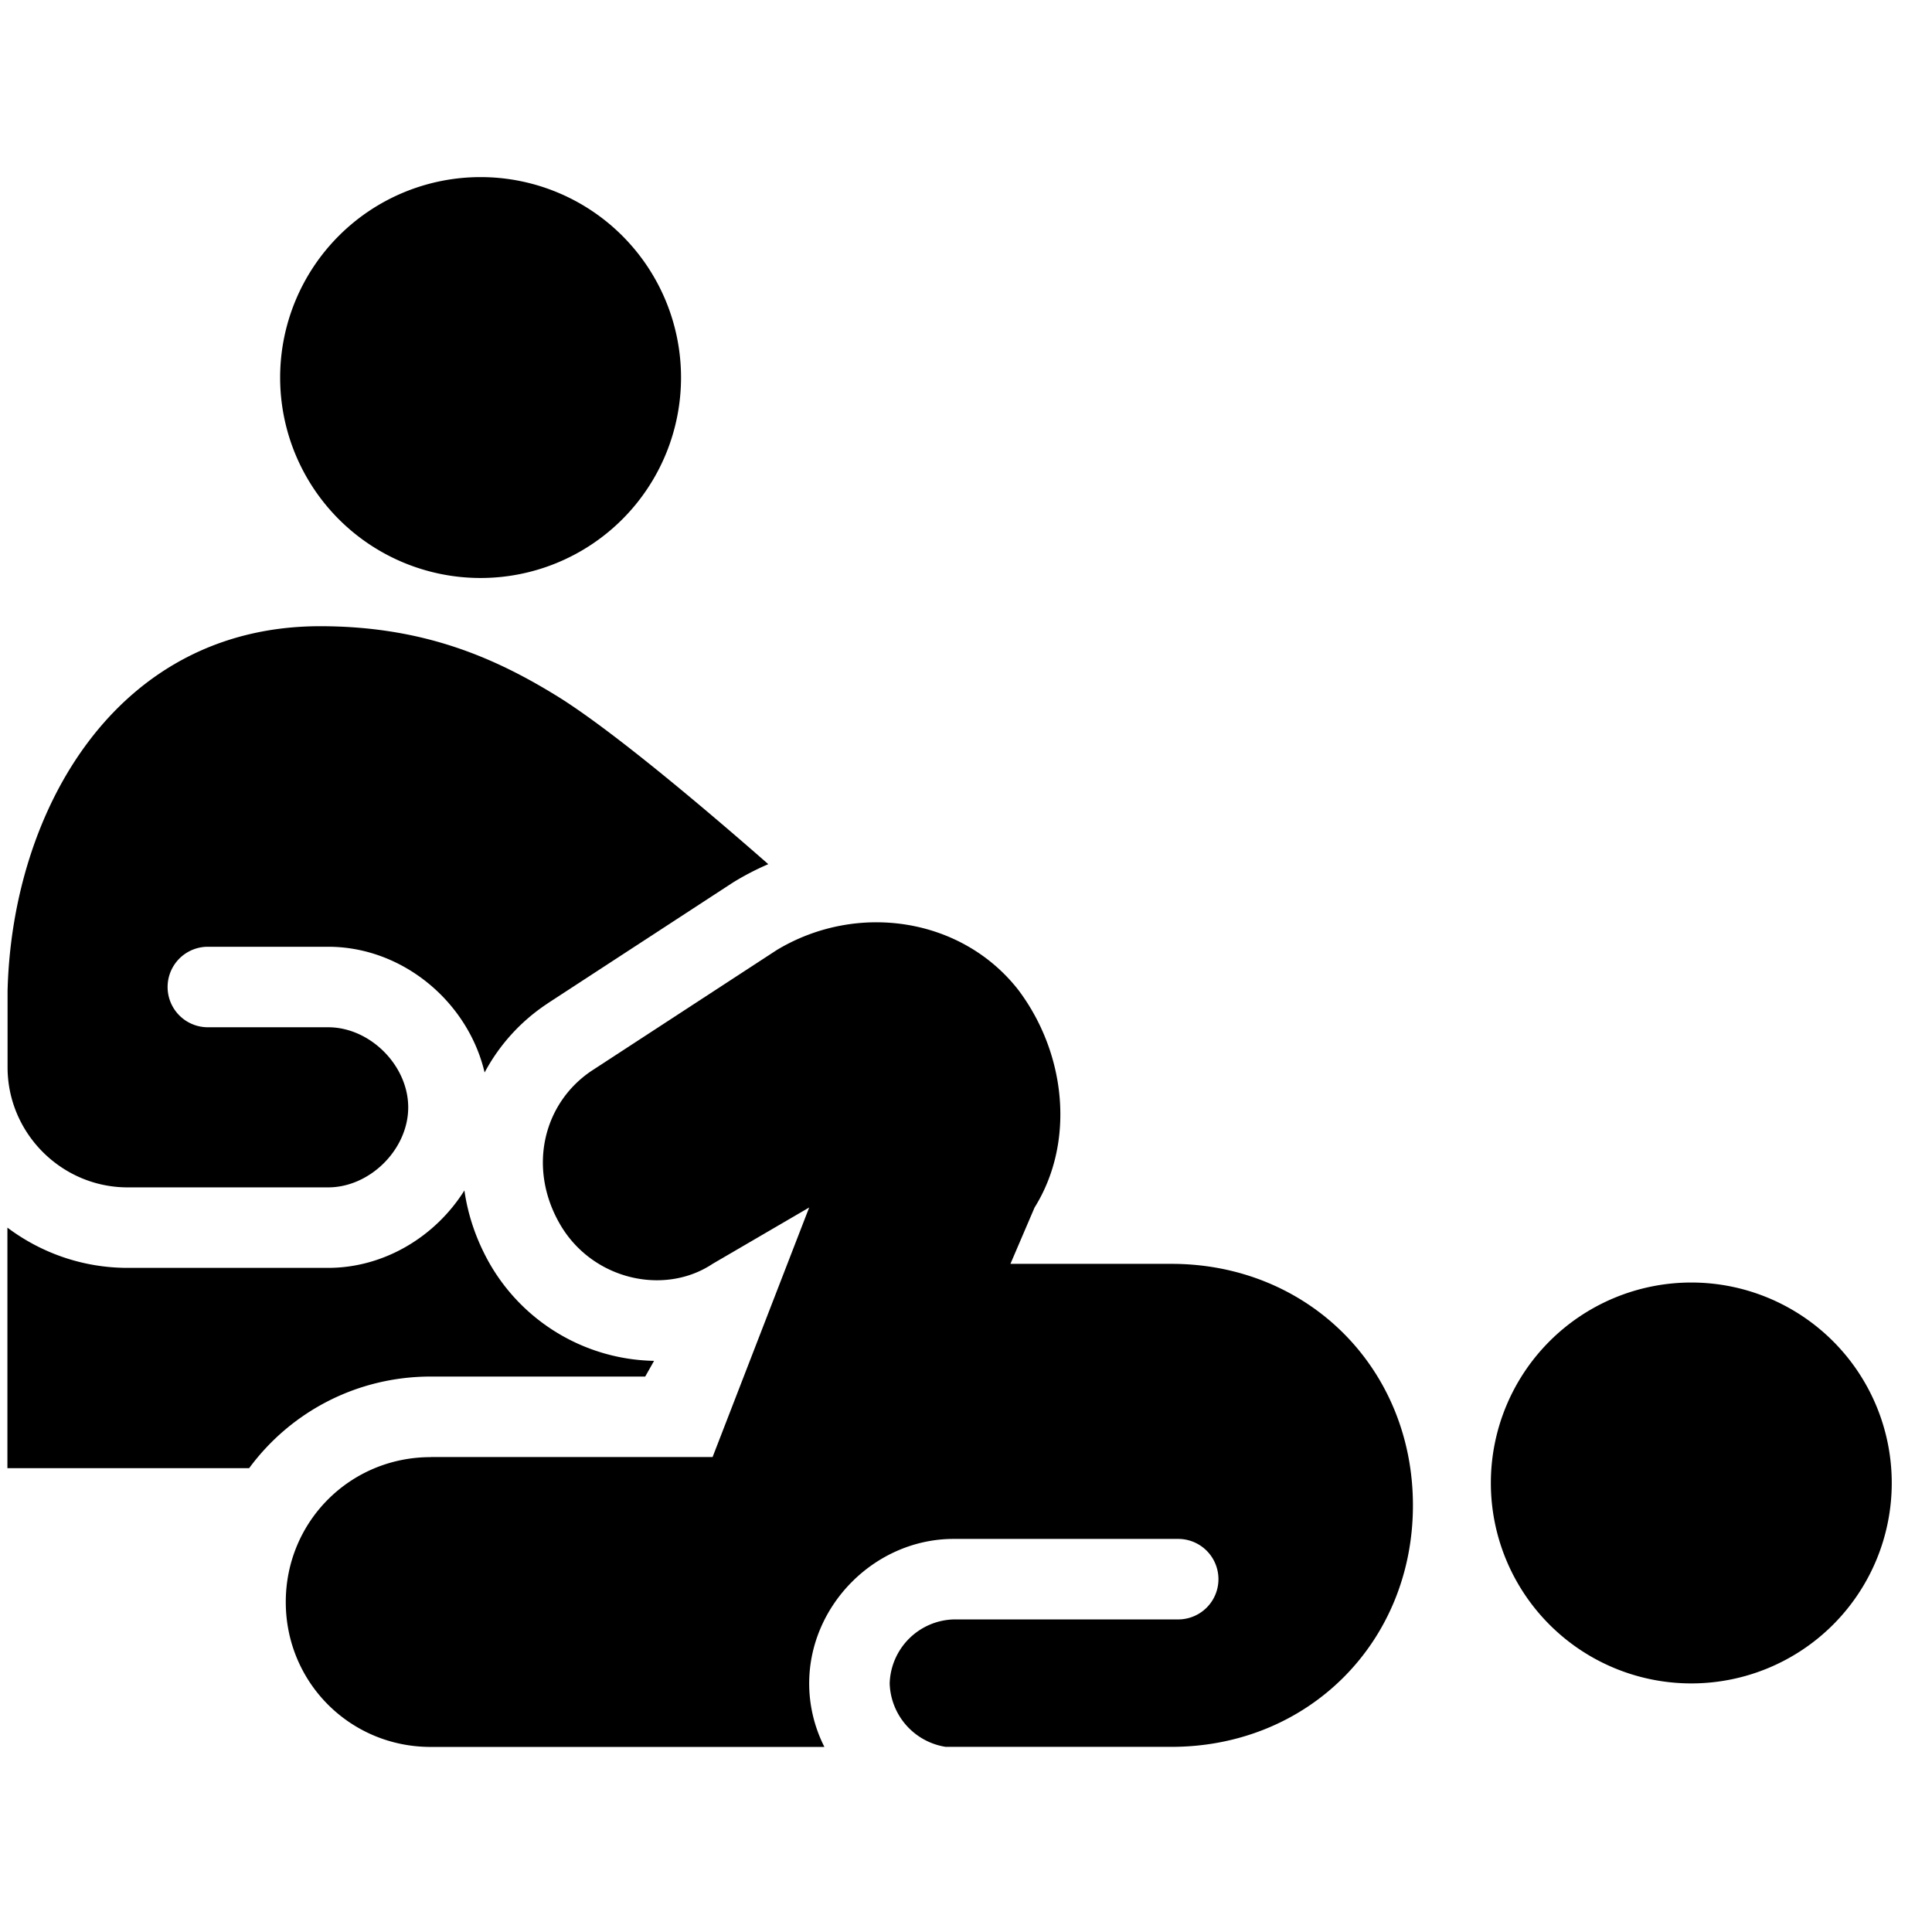
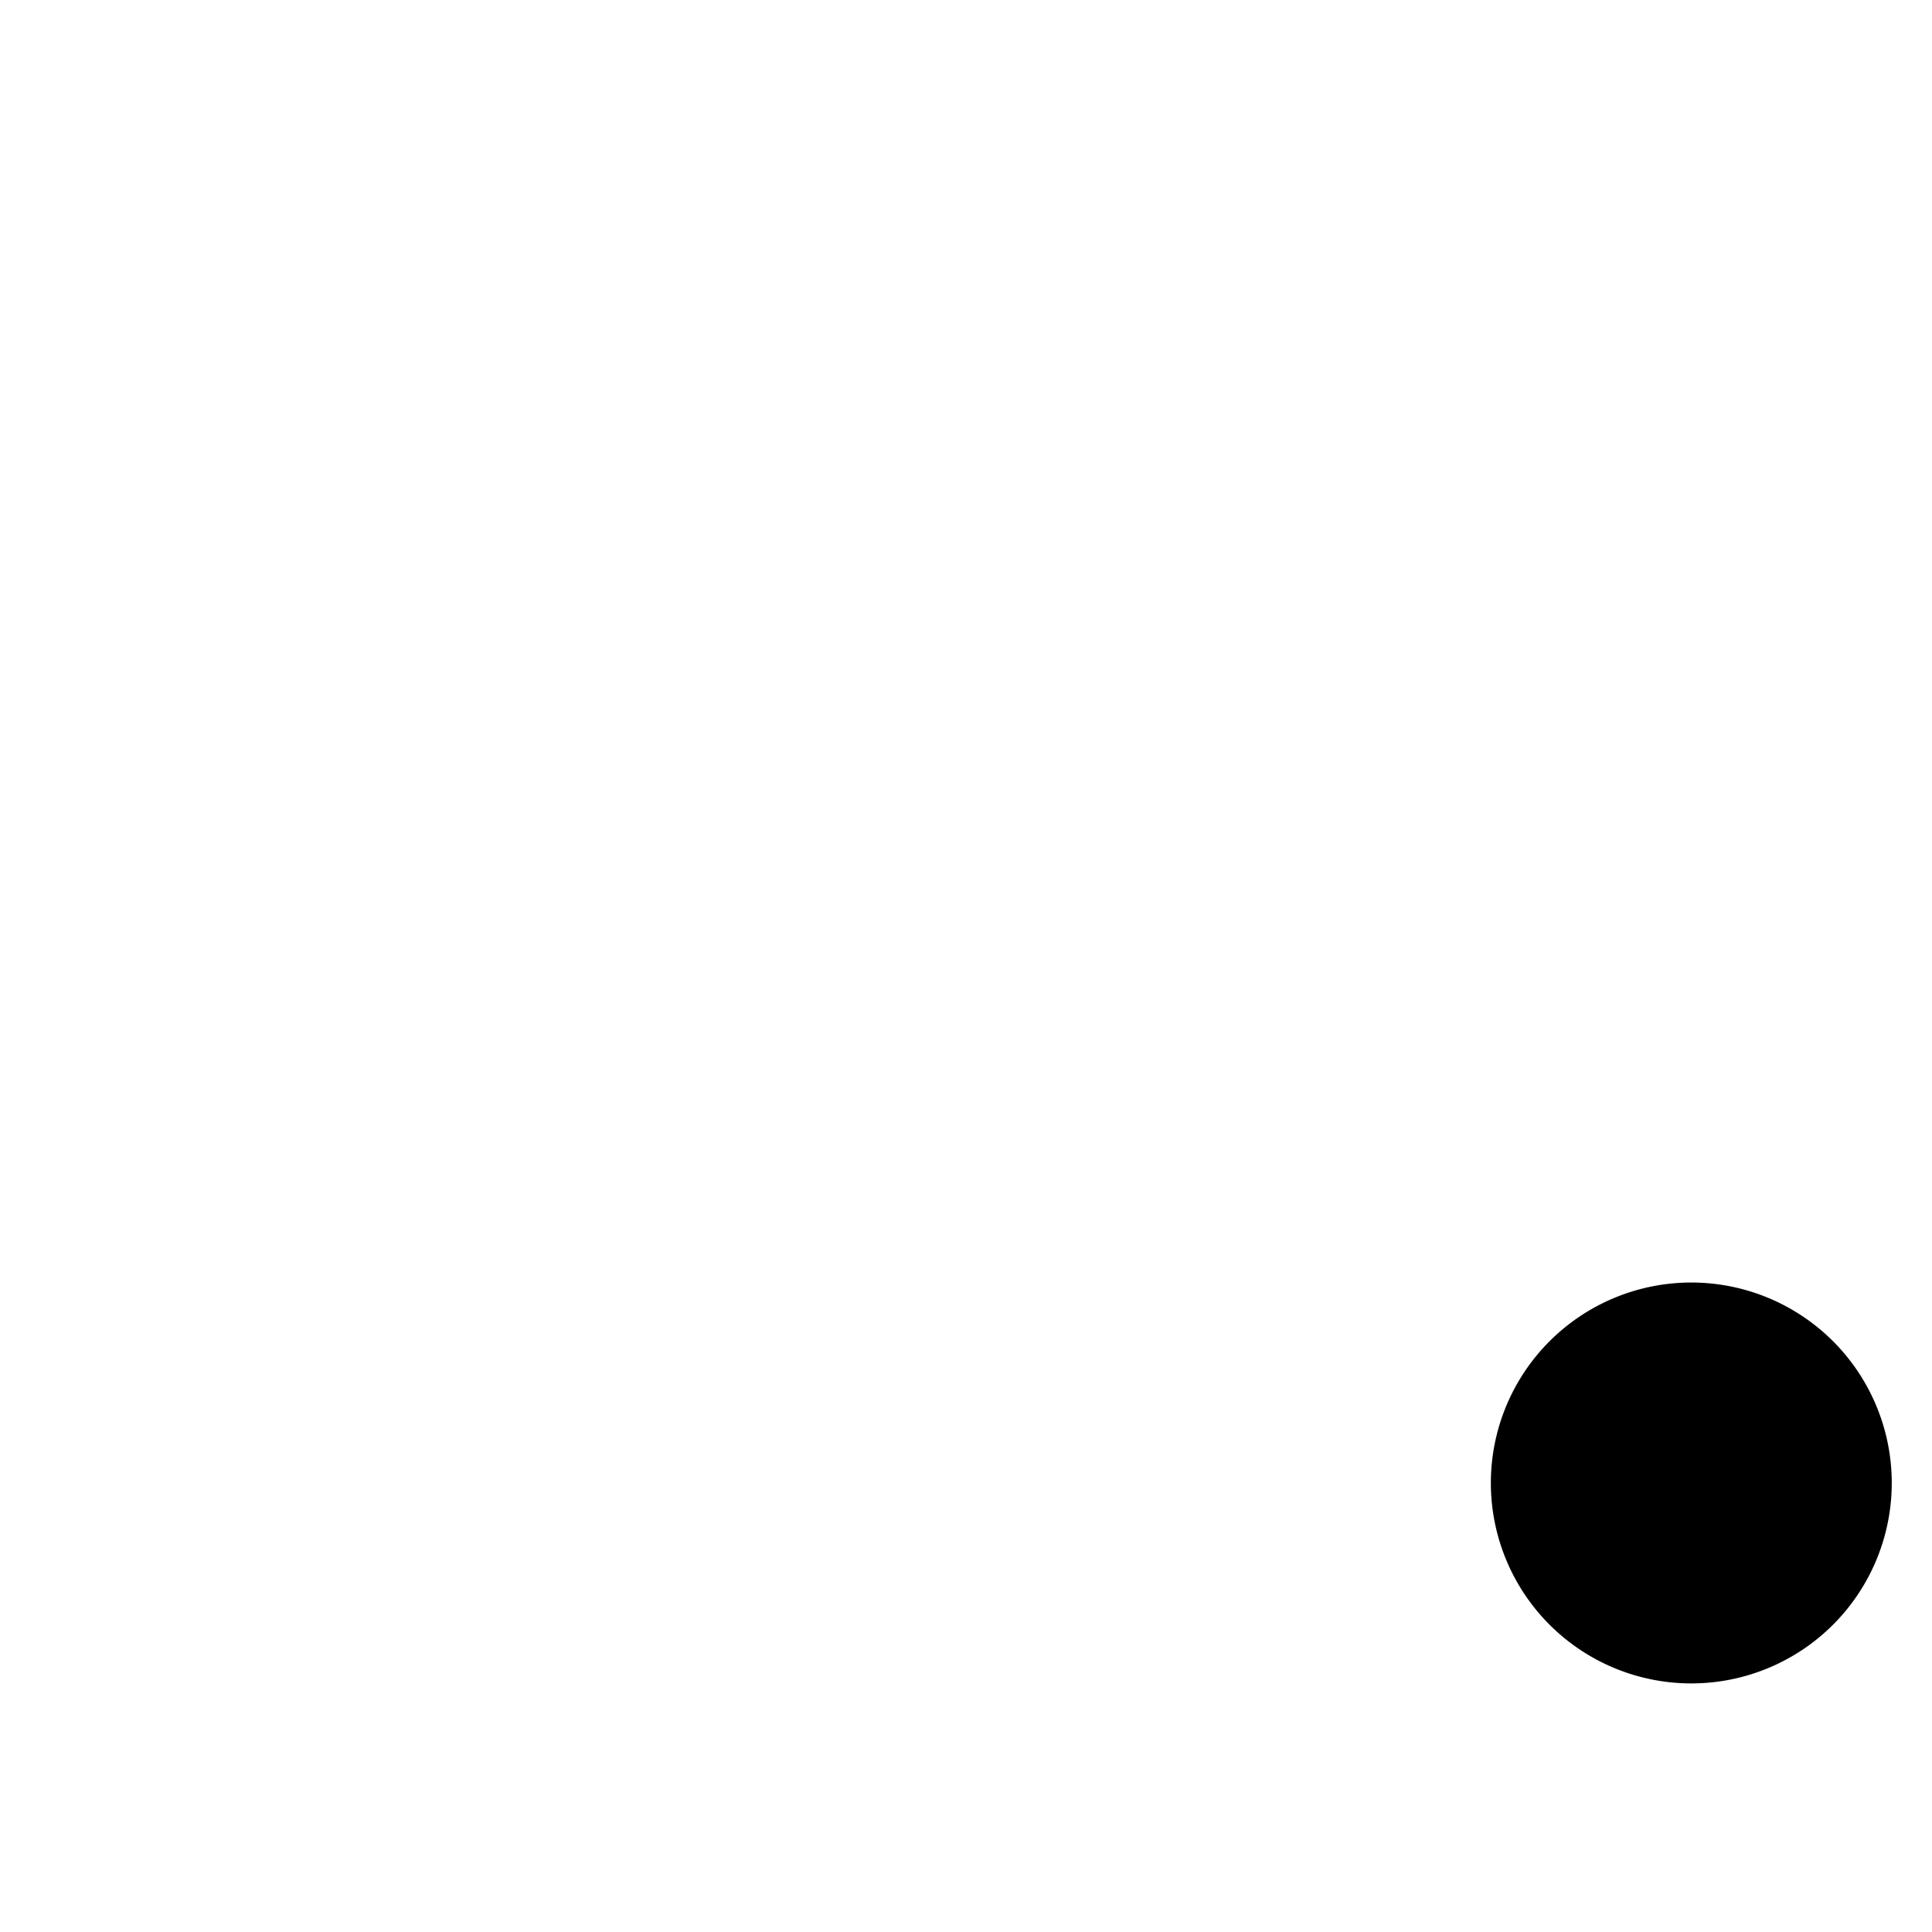
<svg xmlns="http://www.w3.org/2000/svg" fill="none" viewBox="0 0 24 24">
-   <path fill="#000000" d="M5.97 7.18a2.49 2.49 0 1 0 0 -4.98 2.49 2.49 0 0 0 0 4.98Z" stroke-width="1" />
-   <path fill="#000000" fill-rule="evenodd" d="M0.092 18.238V15.25c0.417 0.313 0.935 0.5 1.494 0.5h2.49c0.7 0 1.336 -0.392 1.693 -0.962 0.044 0.309 0.148 0.617 0.314 0.909a2.405 2.405 0 0 0 2.042 1.208l-0.11 0.195H5.353c-0.93 0 -1.749 0.447 -2.258 1.138H0.093Zm9.452 -7.503c-0.737 -0.646 -1.88 -1.616 -2.579 -2.06 -0.797 -0.498 -1.693 -0.896 -2.988 -0.896 -2.533 0 -3.827 2.286 -3.883 4.53l0 0.949c0 0.82 0.672 1.492 1.492 1.492h2.49c0.521 0 0.995 -0.473 0.995 -0.994s-0.474 -0.995 -0.994 -0.995H2.582a0.5 0.5 0 1 1 0 -1h1.495c0.925 0 1.737 0.685 1.943 1.562a2.35 2.35 0 0 1 0.777 -0.854l0.008 -0.006 2.3 -1.5a3.385 3.385 0 0 1 0.439 -0.228Z" clip-rule="evenodd" stroke-width="1" />
-   <path fill="#000000" fill-rule="evenodd" d="M5.352 18.1h3.5l1.2 -3.1 -1.2 0.7c-0.6 0.4 -1.5 0.2 -1.9 -0.5 -0.4 -0.7 -0.2 -1.5 0.4 -1.9l2.3 -1.5c1 -0.6 2.3 -0.4 3 0.5 0.6 0.8 0.7 1.9 0.2 2.7l-0.3 0.7h2c1.7 0 3 1.3 3 3s-1.3 3 -3 3h-2.805a0.823 0.823 0 0 1 -0.695 -0.788 0.82 0.82 0 0 1 0.795 -0.795h2.789a0.5 0.5 0 0 0 0 -1h-2.79c-0.973 0 -1.794 0.822 -1.794 1.795 0 0.281 0.068 0.55 0.189 0.789H5.35c-1 0 -1.8 -0.8 -1.8 -1.8s0.8 -1.8 1.8 -1.8Z" clip-rule="evenodd" stroke-width="1" />
  <path fill="#000000" d="M21.01 20.912a2.49 2.49 0 1 0 0 -4.98 2.49 2.49 0 0 0 0 4.98Z" stroke-width="1" />
</svg>